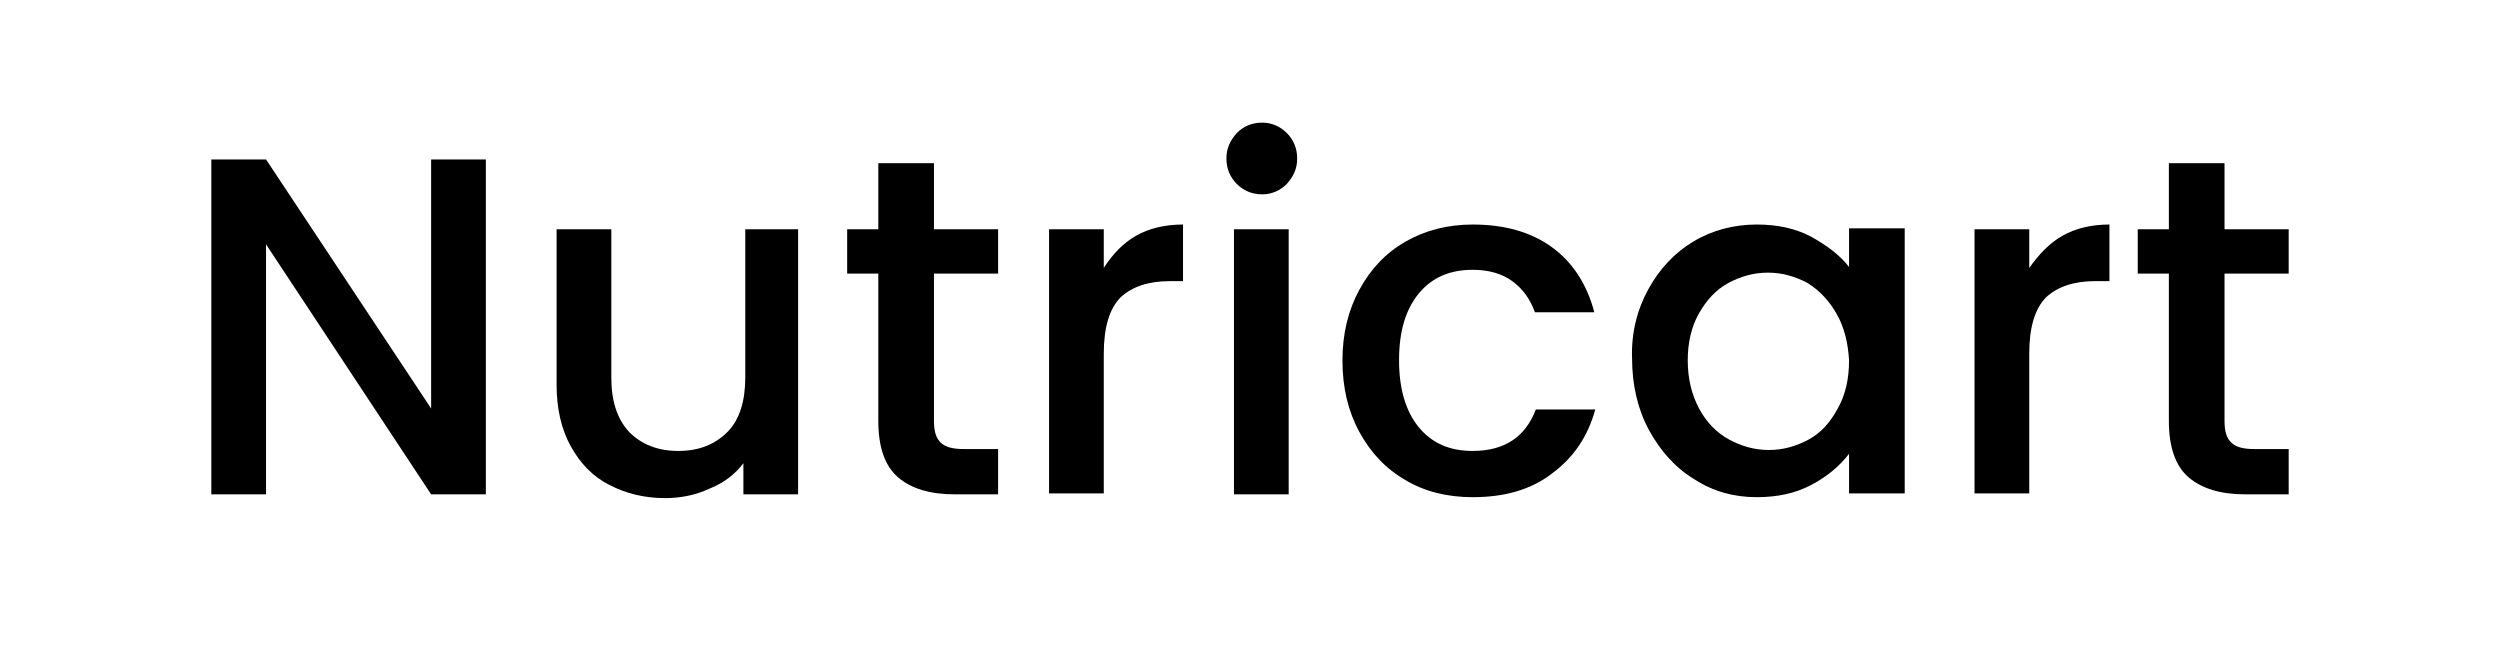
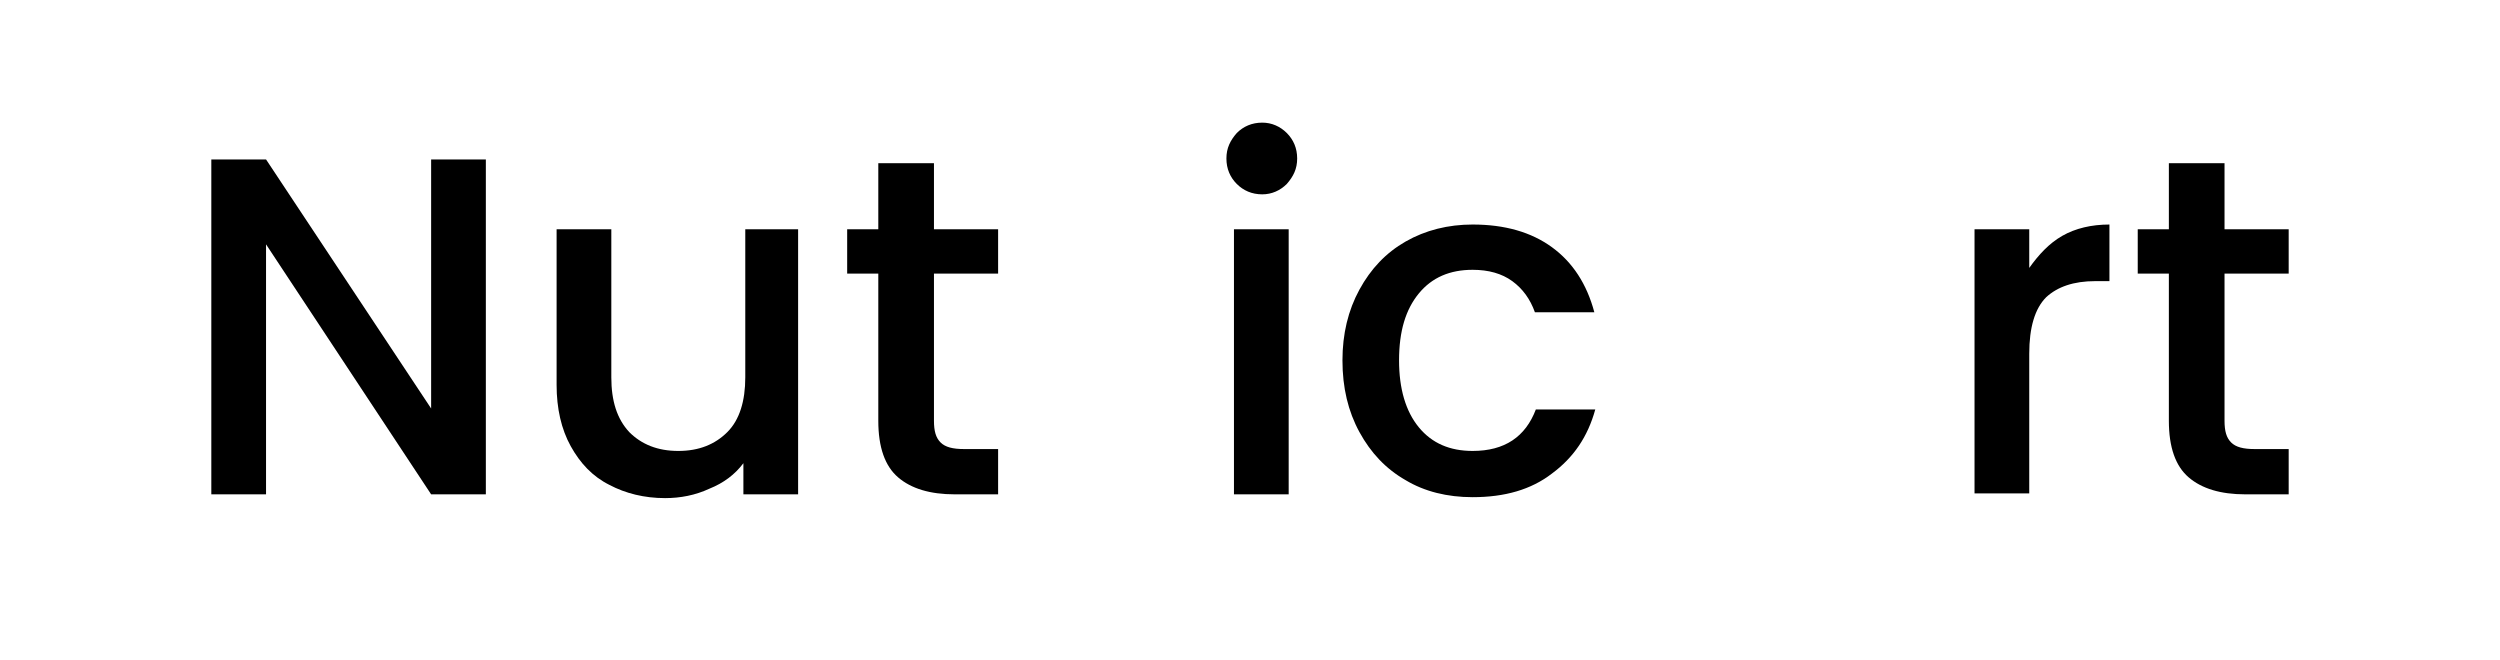
<svg xmlns="http://www.w3.org/2000/svg" version="1.1" id="Layer_1" x="0px" y="0px" viewBox="0 0 265 70" style="enable-background:new 0 0 265 70;" xml:space="preserve">
  <g>
    <path d="M51.5,52.4h-5.8L28.2,25.9v26.5h-5.8V16.9h5.8l17.5,26.4V16.9h5.8V52.4z" />
    <path d="M84.6,24.3v28.1h-5.8v-3.3c-0.9,1.2-2.1,2.1-3.6,2.7c-1.5,0.7-3.1,1-4.7,1c-2.2,0-4.2-0.5-5.9-1.4   c-1.8-0.9-3.1-2.3-4.1-4.1c-1-1.8-1.5-4-1.5-6.5V24.3h5.8V40c0,2.5,0.6,4.4,1.9,5.8c1.3,1.3,3,2,5.2,2c2.2,0,3.9-0.7,5.2-2   c1.3-1.3,1.9-3.3,1.9-5.8V24.3H84.6z" />
    <path d="M99,29v15.6c0,1.1,0.2,1.8,0.7,2.3c0.5,0.5,1.3,0.7,2.5,0.7h3.6v4.8h-4.6c-2.6,0-4.6-0.6-6-1.8c-1.4-1.2-2.1-3.2-2.1-6V29   h-3.3v-4.7h3.3v-7H99v7h6.8V29H99z" />
-     <path d="M120.4,25c1.4-0.8,3.1-1.2,5-1.2v6H124c-2.3,0-4,0.6-5.2,1.7c-1.2,1.2-1.8,3.2-1.8,6v14.8h-5.8V24.3h5.8v4.1   C117.9,27,119,25.8,120.4,25z" />
    <path d="M131.1,19.5c-0.7-0.7-1.1-1.6-1.1-2.7c0-1.1,0.4-1.9,1.1-2.7c0.7-0.7,1.6-1.1,2.7-1.1c1,0,1.9,0.4,2.6,1.1   c0.7,0.7,1.1,1.6,1.1,2.7c0,1.1-0.4,1.9-1.1,2.7c-0.7,0.7-1.6,1.1-2.6,1.1C132.7,20.6,131.8,20.2,131.1,19.5z M136.6,24.3v28.1   h-5.8V24.3H136.6z" />
    <path d="M144.1,30.7c1.2-2.2,2.8-3.9,4.9-5.1c2.1-1.2,4.5-1.8,7.1-1.8c3.4,0,6.2,0.8,8.4,2.4c2.2,1.6,3.7,3.9,4.5,6.9h-6.3   c-0.5-1.4-1.3-2.5-2.4-3.3c-1.1-0.8-2.5-1.2-4.2-1.2c-2.4,0-4.3,0.8-5.7,2.5c-1.4,1.7-2.1,4-2.1,7.1c0,3,0.7,5.4,2.1,7.1   c1.4,1.7,3.3,2.5,5.7,2.5c3.4,0,5.6-1.5,6.7-4.4h6.3c-0.8,2.9-2.3,5.1-4.6,6.8c-2.2,1.7-5,2.5-8.4,2.5c-2.7,0-5.1-0.6-7.1-1.8   c-2.1-1.2-3.7-2.9-4.9-5.1s-1.8-4.7-1.8-7.6C142.3,35.4,142.9,32.9,144.1,30.7z" />
-     <path d="M174.7,30.7c1.2-2.2,2.8-3.9,4.8-5.1c2-1.2,4.3-1.8,6.7-1.8c2.2,0,4.1,0.4,5.8,1.3c1.6,0.9,3,1.9,4,3.2v-4.1h5.9v28.1h-5.9   v-4.2c-1,1.3-2.3,2.4-4,3.3s-3.6,1.3-5.8,1.3c-2.4,0-4.6-0.6-6.6-1.9c-2-1.2-3.6-3-4.8-5.2c-1.2-2.2-1.8-4.8-1.8-7.6   C172.9,35.4,173.5,32.9,174.7,30.7z M194.7,33.3c-0.8-1.4-1.8-2.5-3.1-3.3c-1.3-0.7-2.7-1.1-4.2-1.1c-1.5,0-2.9,0.4-4.2,1.1   c-1.3,0.7-2.3,1.8-3.1,3.2c-0.8,1.4-1.2,3.1-1.2,5c0,1.9,0.4,3.6,1.2,5.1c0.8,1.5,1.9,2.6,3.2,3.3s2.7,1.1,4.2,1.1   c1.5,0,2.9-0.4,4.2-1.1c1.3-0.7,2.3-1.8,3.1-3.3c0.8-1.4,1.2-3.1,1.2-5.1C195.9,36.4,195.5,34.7,194.7,33.3z" />
    <path d="M218.6,25c1.4-0.8,3.1-1.2,5-1.2v6h-1.5c-2.3,0-4,0.6-5.2,1.7c-1.2,1.2-1.8,3.2-1.8,6v14.8h-5.8V24.3h5.8v4.1   C216.1,27,217.2,25.8,218.6,25z" />
    <path d="M235.8,29v15.6c0,1.1,0.2,1.8,0.7,2.3c0.5,0.5,1.3,0.7,2.5,0.7h3.6v4.8H238c-2.6,0-4.6-0.6-6-1.8c-1.4-1.2-2.1-3.2-2.1-6   V29h-3.3v-4.7h3.3v-7h5.9v7h6.8V29H235.8z" />
  </g>
</svg>